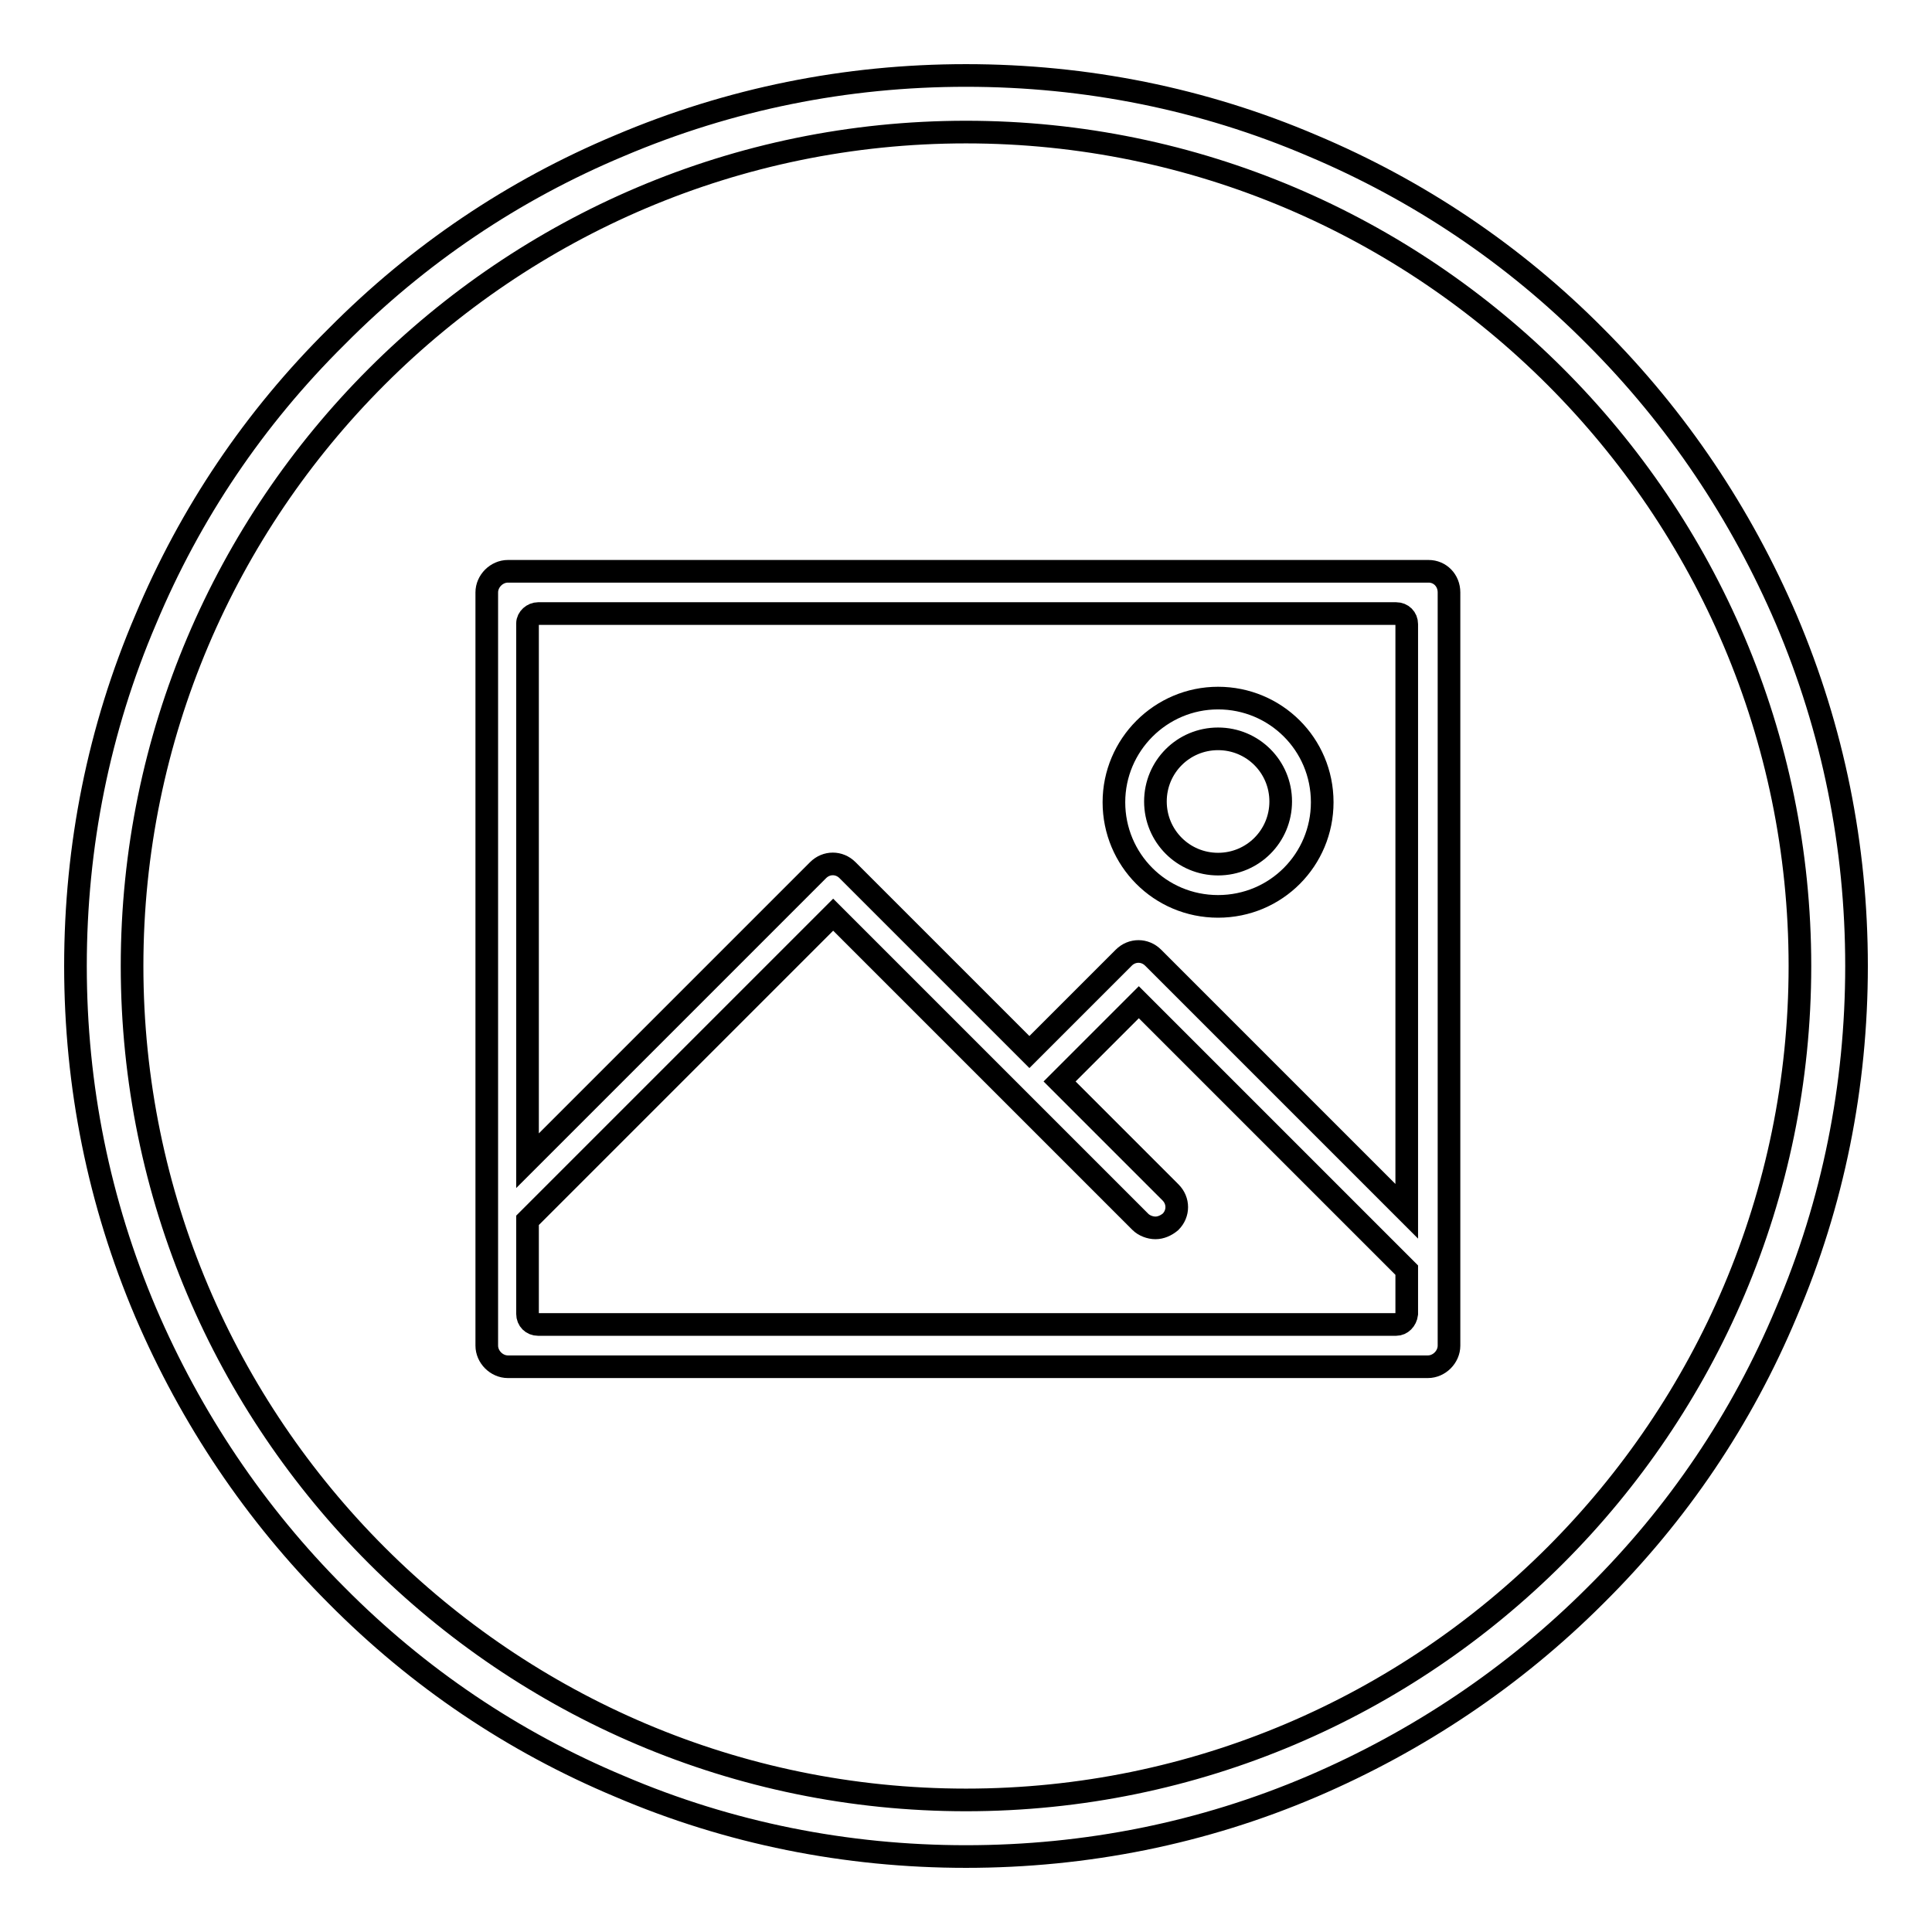
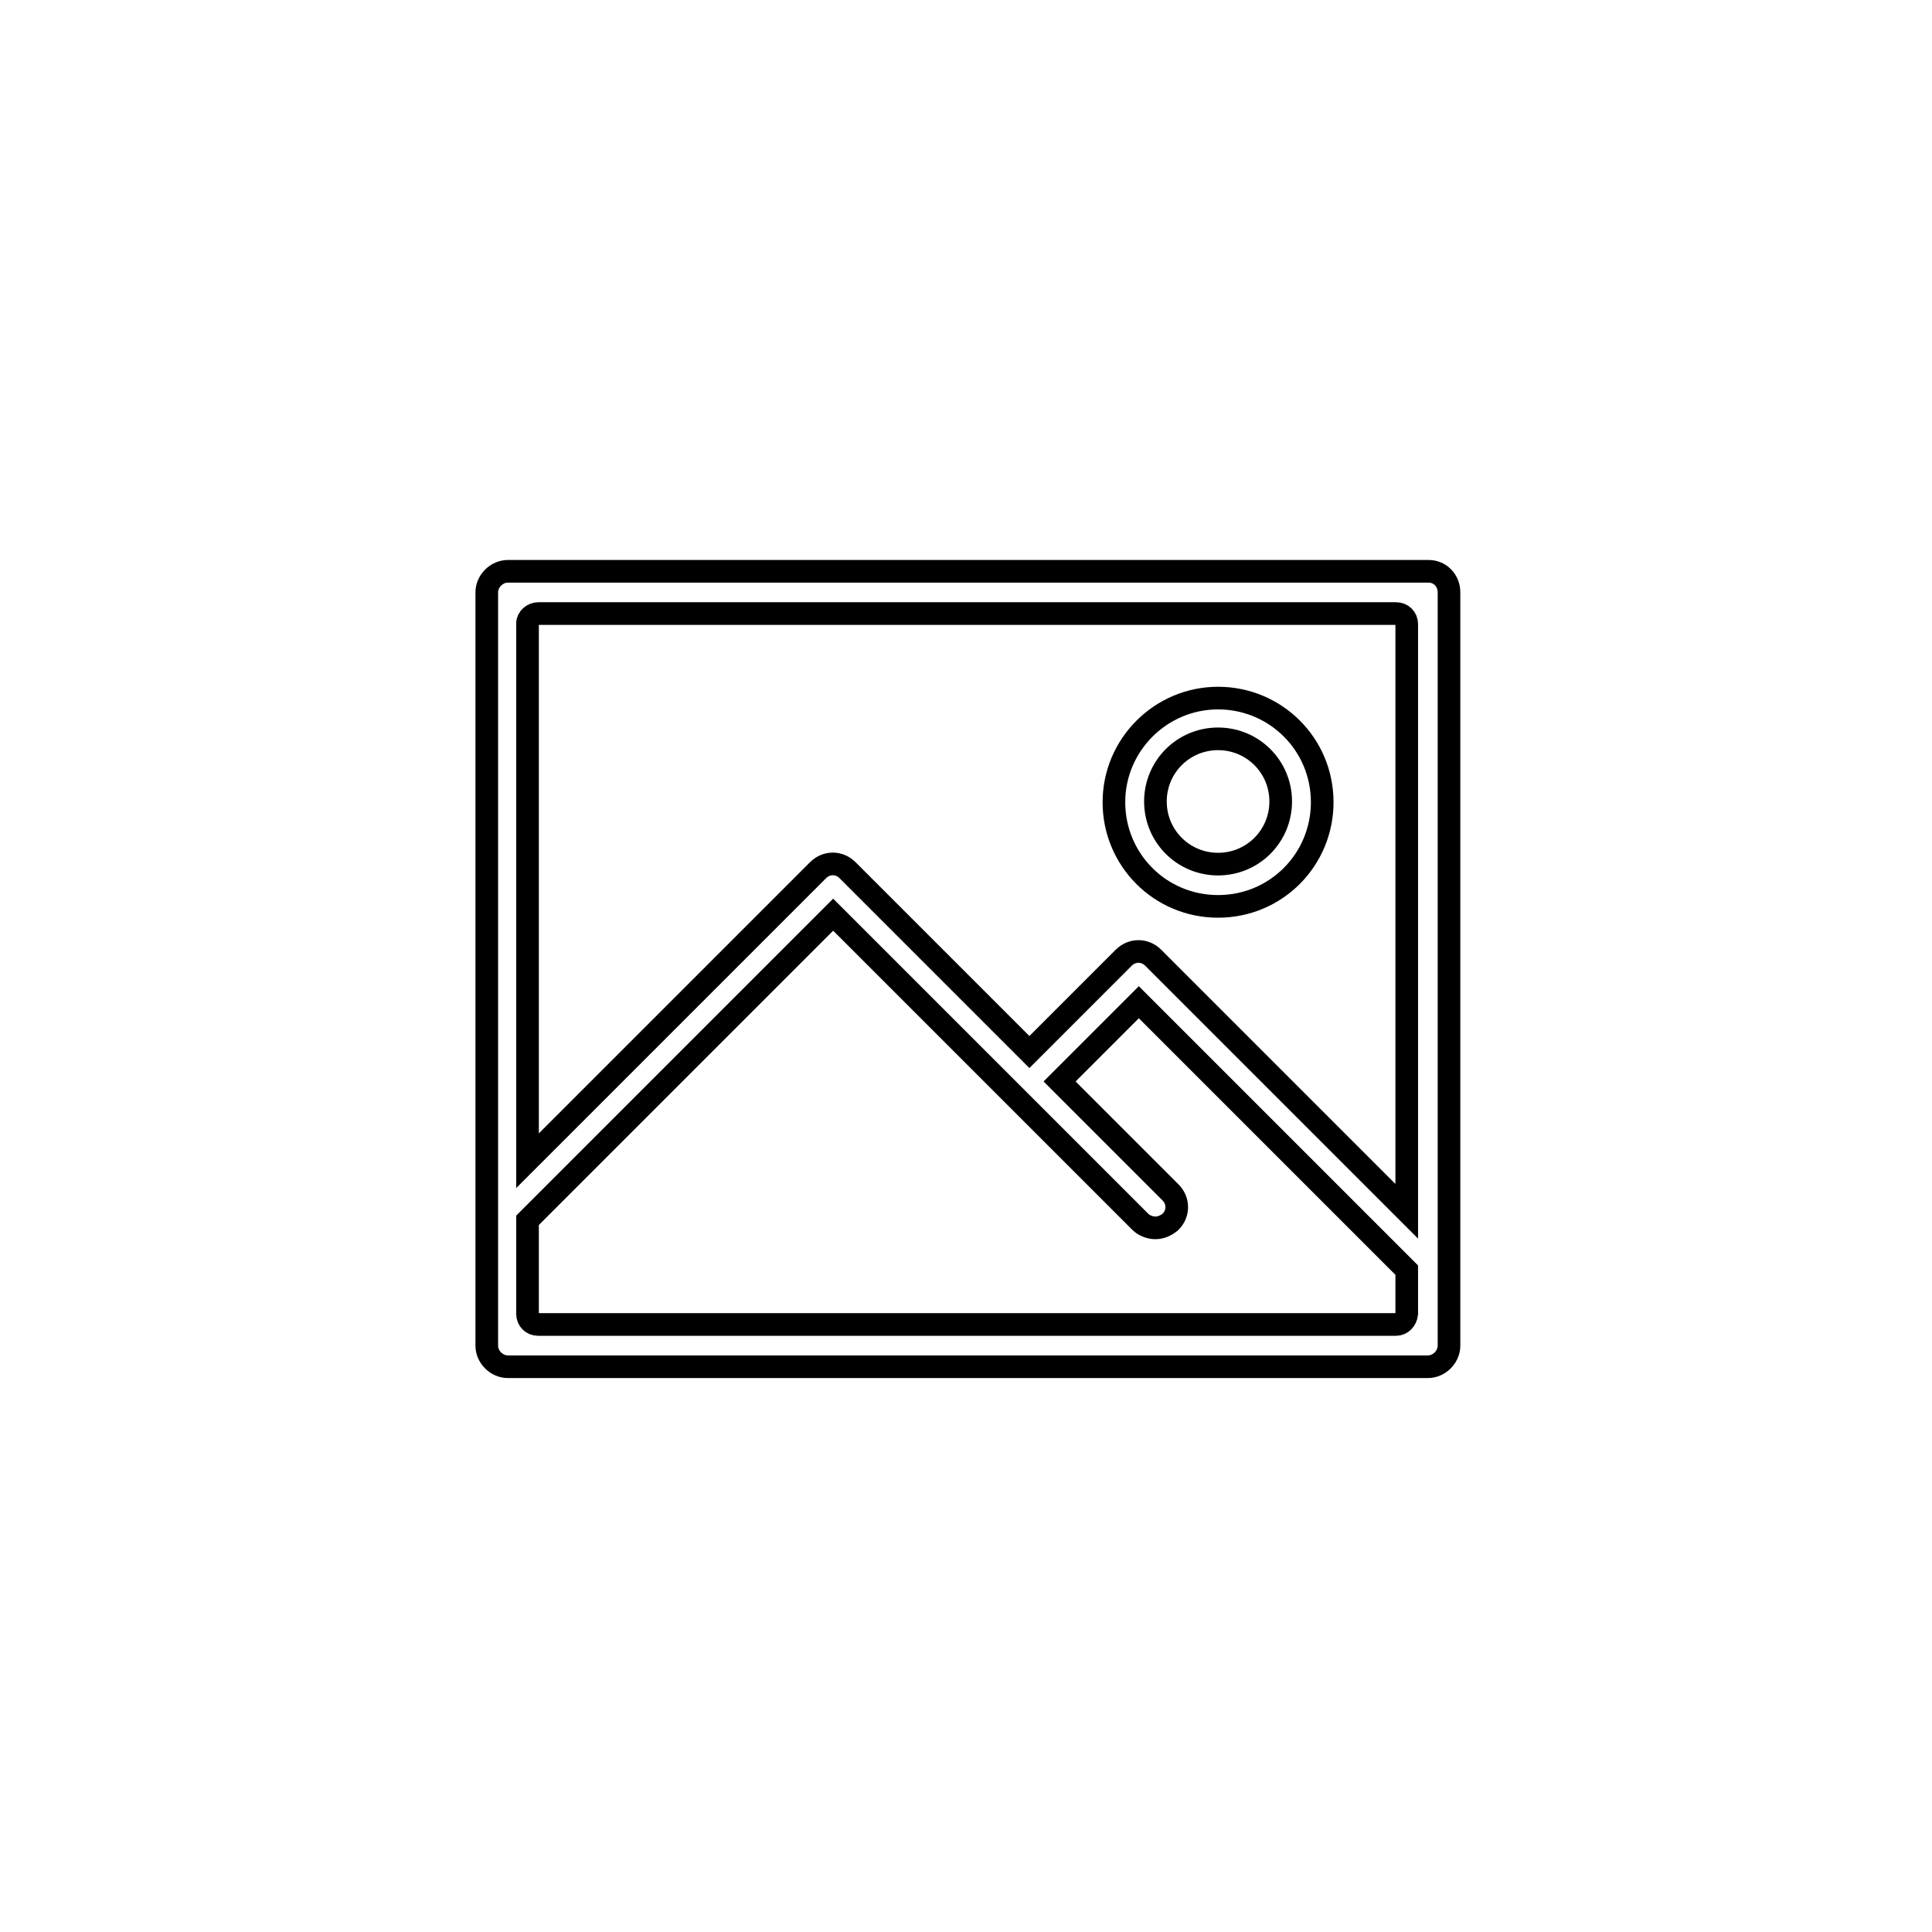
<svg xmlns="http://www.w3.org/2000/svg" version="1.1" x="0px" y="0px" viewBox="0 0 256 256" enable-background="new 0 0 256 256" xml:space="preserve">
  <g>
    <g>
-       <path stroke-width="3" fill-opacity="0" stroke="#000000" d="M128,246c-15.9,0-31.4-3.1-45.9-9.3c-14.1-5.9-26.7-14.4-37.5-25.3c-10.8-10.8-19.3-23.5-25.3-37.5c-6.2-14.6-9.3-30-9.3-45.9s3.1-31.4,9.3-45.9C25.2,68,33.7,55.4,44.6,44.6C55.4,33.7,68,25.2,82.1,19.3c14.6-6.2,30-9.3,45.9-9.3s31.4,3.1,45.9,9.3c14,5.9,26.7,14.4,37.5,25.3c10.8,10.8,19.3,23.5,25.3,37.5c6.2,14.6,9.3,30,9.3,45.9s-3.1,31.4-9.3,45.9c-5.9,14.1-14.4,26.7-25.3,37.5c-10.8,10.8-23.5,19.3-37.5,25.3C159.4,242.9,143.9,246,128,246z M128,17.5C67.1,17.5,17.5,67.1,17.5,128c0,60.9,49.6,110.5,110.5,110.5c60.9,0,110.5-49.6,110.5-110.5C238.5,67.1,188.9,17.5,128,17.5z" />
      <path stroke-width="3" fill-opacity="0" stroke="#000000" d="M189.3,75.7H67.3c-1.5,0-2.8,1.3-2.8,2.8v99.8c0,1.5,1.3,2.8,2.8,2.8h121.9c1.5,0,2.8-1.3,2.8-2.8V78.5C192,76.9,190.8,75.7,189.3,75.7z M71.3,81.3H185c0.8,0,1.4,0.6,1.4,1.4v77.8l-33.6-33.6c-1.1-1.1-2.8-1.1-3.9,0l-12.5,12.5l-24.1-24.1c-1.1-1.1-2.8-1.1-3.9,0l-38.5,38.5V82.6C69.9,81.9,70.6,81.3,71.3,81.3L71.3,81.3z M185,175.5H71.3c-0.8,0-1.4-0.6-1.4-1.4v-12.4l40.5-40.5l40.7,40.7c0.5,0.5,1.3,0.8,2,0.8c0.7,0,1.4-0.3,2-0.8c1.1-1.1,1.1-2.8,0-3.9l-14.7-14.7l10.5-10.5l35.5,35.5v5.8C186.3,174.9,185.7,175.5,185,175.5L185,175.5z M161.4,120.1c7.7,0,13.8-6.2,13.8-13.8c0-7.7-6.2-13.8-13.8-13.8c-7.6,0-13.8,6.2-13.8,13.8S153.7,120.1,161.4,120.1L161.4,120.1z M161.4,97.9c4.6,0,8.3,3.7,8.3,8.3c0,4.6-3.7,8.3-8.3,8.3c-4.6,0-8.3-3.7-8.3-8.3C153.1,101.6,156.8,97.9,161.4,97.9z" />
    </g>
  </g>
</svg>